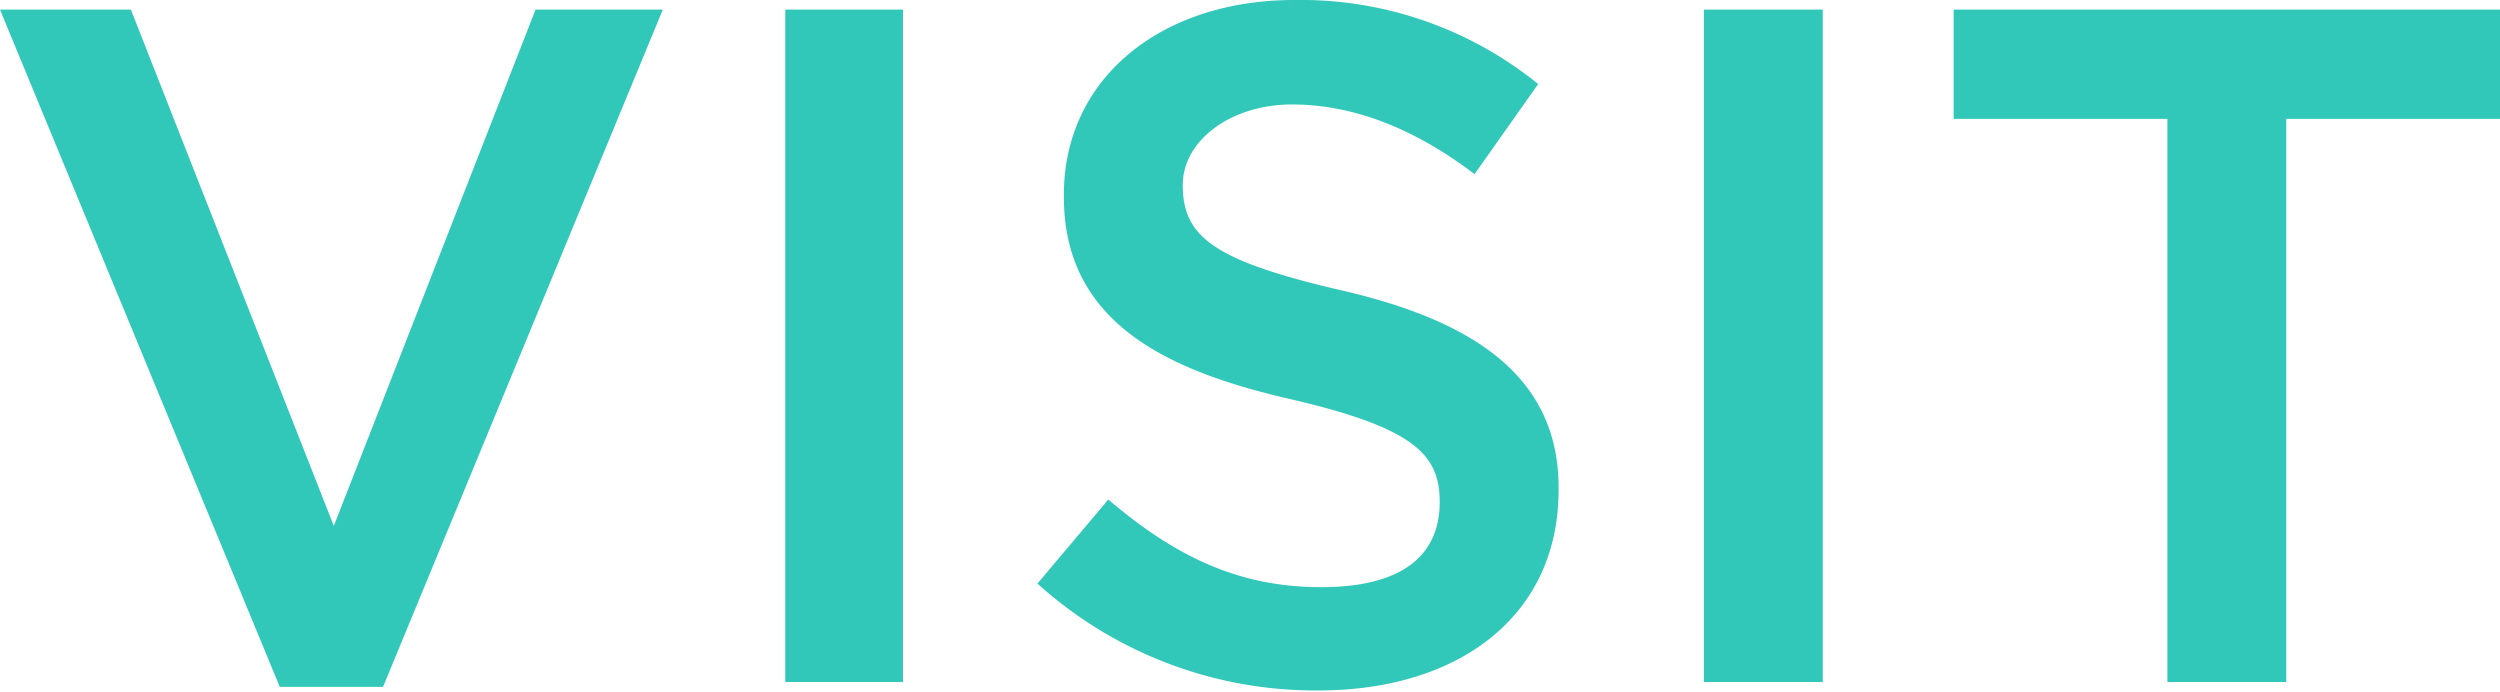
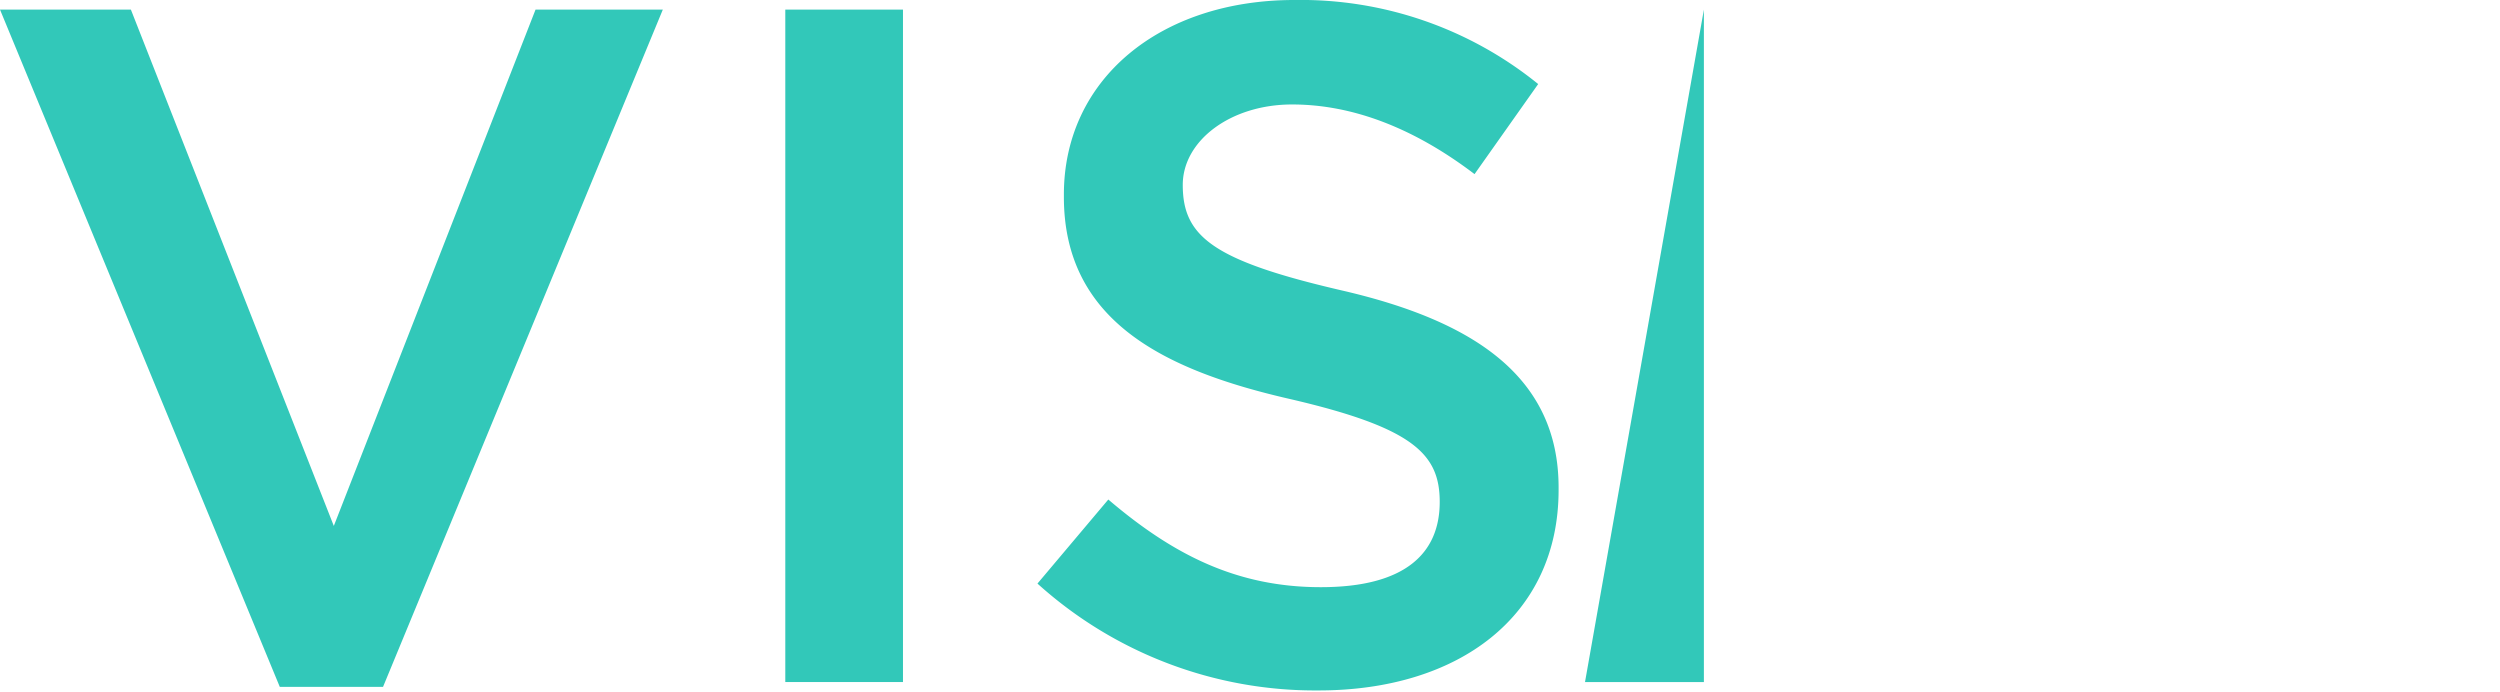
<svg xmlns="http://www.w3.org/2000/svg" id="レイヤー_1" data-name="レイヤー 1" viewBox="0 0 208.2 57.6">
  <g>
    <path d="M0,.8H10.9l16.9,43L44.6.8H55.2L31.9,57.2H23.3Z" style="fill: #32c8b9" />
    <path d="M65.4.8h9.8v56H65.4Z" style="fill: #32c8b9" />
    <path d="M86.4,48.6l5.9-7c5.4,4.6,10.7,7.3,17.7,7.3s9.9-2.8,9.9-7.1h0c0-4-2.2-6.2-12.6-8.6S88.6,26.7,88.6,16.4v-.2c0-9.6,8-16.2,19.2-16.2a31.4,31.4,0,0,1,20.3,7l-5.3,7.5c-5-3.8-10.1-5.8-15.2-5.8s-9.1,3-9.1,6.7h0c0,4.3,2.5,6.3,13.3,8.8s18,7.1,18,16.4v.2c0,10.5-8.3,16.7-20,16.7A34.5,34.5,0,0,1,86.4,48.6Z" style="fill: #32c8b9" />
-     <path d="M141.9.8h9.9v56h-9.9Z" style="fill: #32c8b9" />
-     <path d="M180.5,9.9H162.7V.8h45.5V9.9H190.4V56.8h-9.9Z" style="fill: #32c8b9" />
+     <path d="M141.9.8v56h-9.9Z" style="fill: #32c8b9" />
  </g>
</svg>